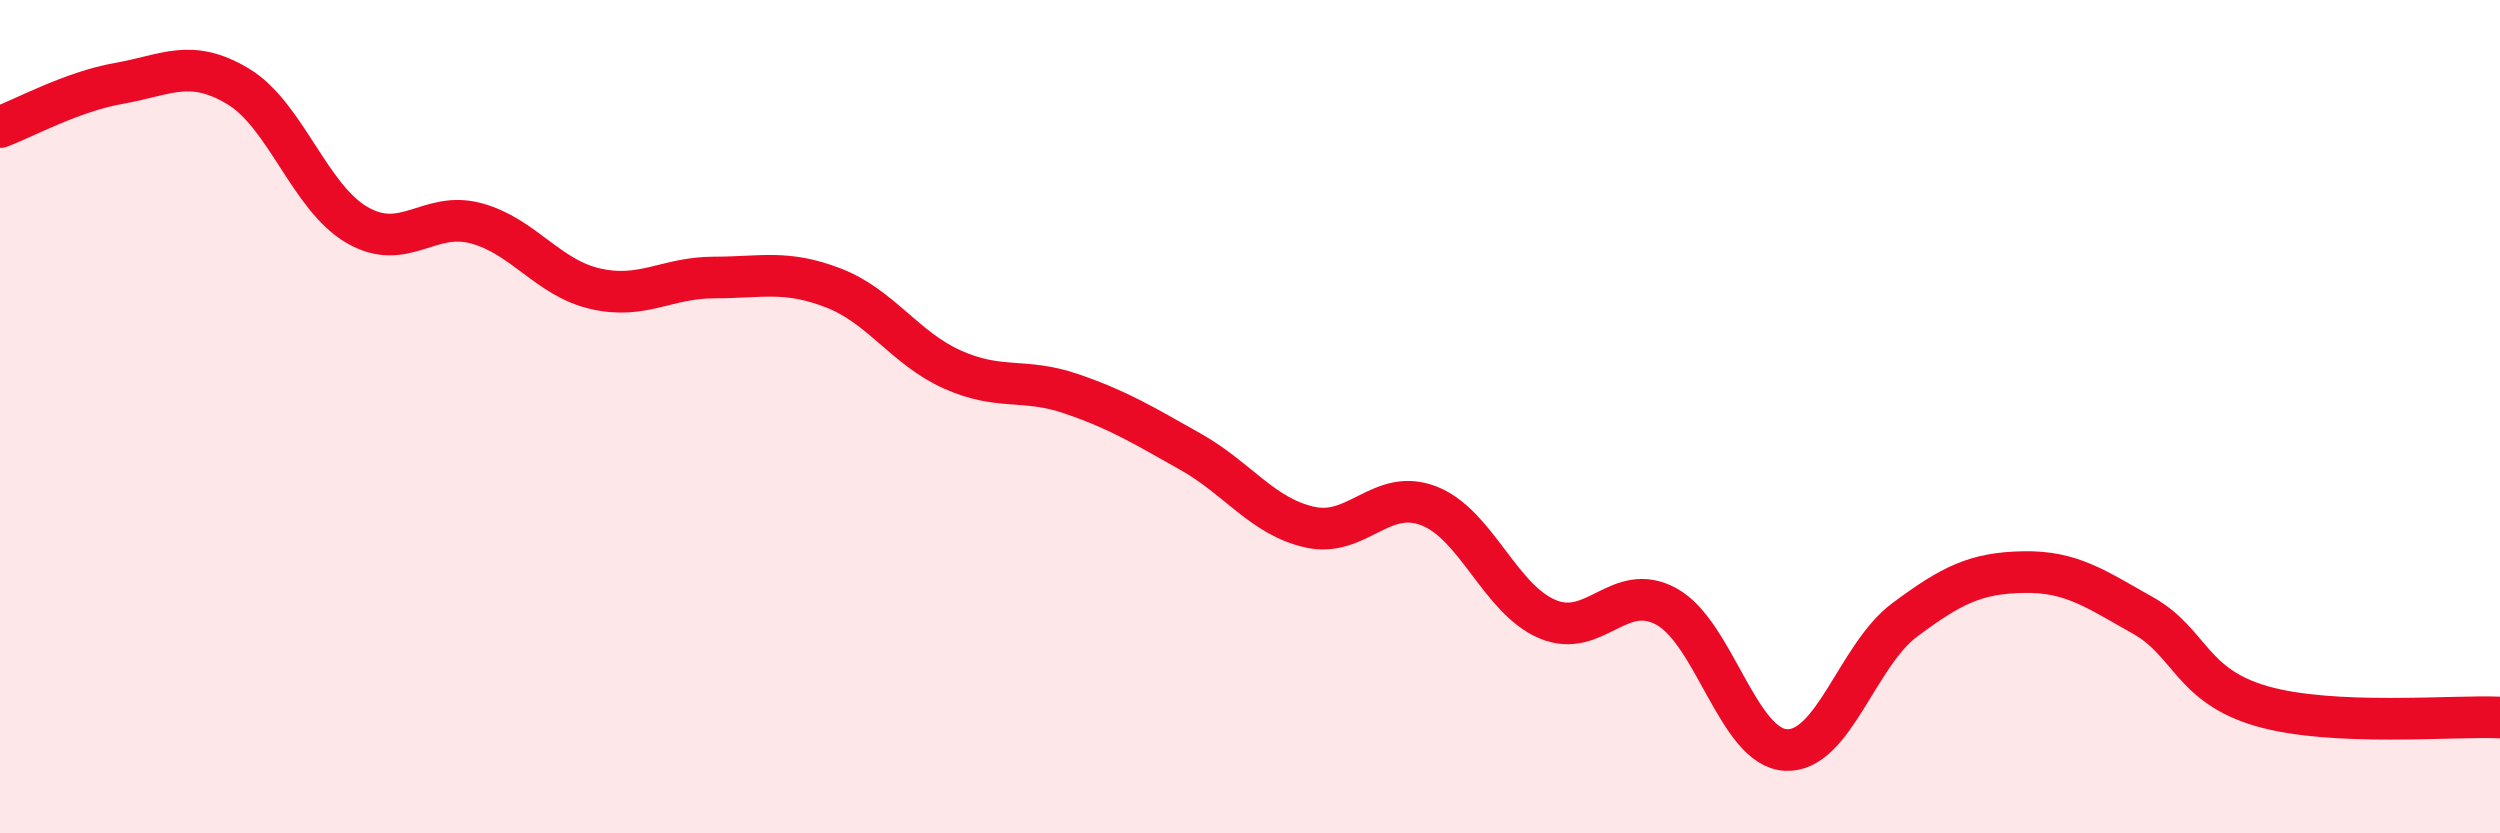
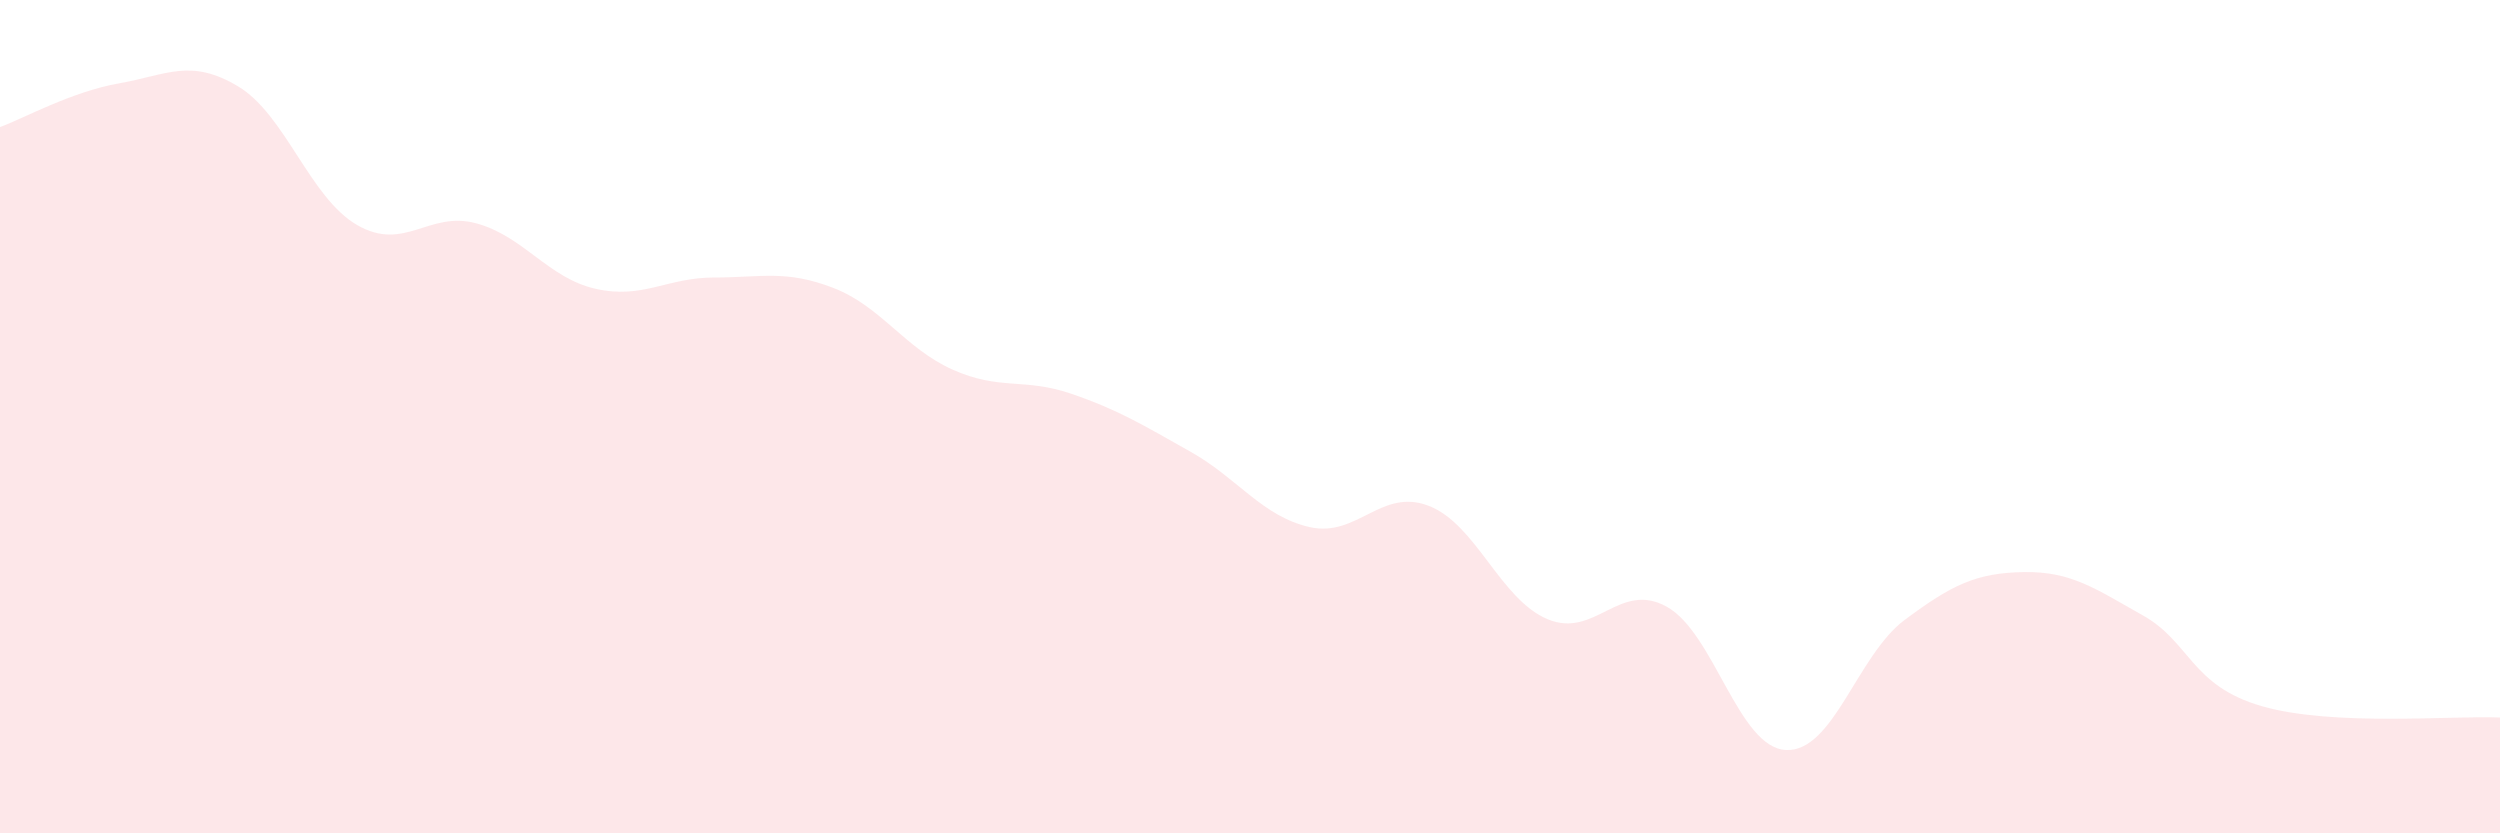
<svg xmlns="http://www.w3.org/2000/svg" width="60" height="20" viewBox="0 0 60 20">
  <path d="M 0,3.05 C 0.57,2.84 1.72,2.2 2.86,2 C 4,1.8 4.57,1.39 5.71,2.07 C 6.85,2.75 7.43,4.74 8.57,5.4 C 9.71,6.06 10.29,5.05 11.43,5.36 C 12.57,5.67 13.15,6.67 14.29,6.93 C 15.43,7.19 16,6.66 17.14,6.66 C 18.28,6.66 18.86,6.47 20,6.91 C 21.14,7.35 21.72,8.36 22.86,8.87 C 24,9.38 24.57,9.06 25.71,9.45 C 26.85,9.84 27.43,10.2 28.57,10.84 C 29.71,11.48 30.29,12.39 31.43,12.65 C 32.57,12.91 33.15,11.7 34.29,12.14 C 35.43,12.58 36,14.38 37.14,14.86 C 38.28,15.34 38.86,13.93 40,14.56 C 41.14,15.19 41.72,17.94 42.86,18 C 44,18.06 44.57,15.73 45.71,14.88 C 46.85,14.03 47.43,13.75 48.57,13.73 C 49.71,13.71 50.29,14.13 51.43,14.77 C 52.57,15.41 52.58,16.46 54.29,16.95 C 56,17.44 58.86,17.17 60,17.22L60 20L0 20Z" fill="#EB0A25" opacity="0.1" stroke-linecap="round" stroke-linejoin="round" />
-   <path d="M 0,3.05 C 0.57,2.84 1.72,2.2 2.86,2 C 4,1.8 4.57,1.39 5.71,2.07 C 6.85,2.75 7.43,4.74 8.57,5.4 C 9.71,6.06 10.29,5.05 11.43,5.36 C 12.57,5.67 13.15,6.67 14.29,6.93 C 15.43,7.19 16,6.66 17.14,6.66 C 18.28,6.66 18.86,6.47 20,6.91 C 21.14,7.35 21.72,8.36 22.86,8.87 C 24,9.38 24.57,9.06 25.71,9.45 C 26.85,9.84 27.43,10.2 28.57,10.84 C 29.71,11.48 30.29,12.39 31.43,12.65 C 32.57,12.91 33.15,11.7 34.29,12.14 C 35.43,12.58 36,14.38 37.14,14.86 C 38.28,15.34 38.86,13.93 40,14.56 C 41.14,15.19 41.72,17.94 42.86,18 C 44,18.06 44.57,15.73 45.71,14.88 C 46.85,14.03 47.43,13.75 48.57,13.73 C 49.71,13.71 50.29,14.13 51.43,14.77 C 52.57,15.41 52.58,16.46 54.29,16.95 C 56,17.44 58.86,17.17 60,17.22" stroke="#EB0A25" stroke-width="1" fill="none" stroke-linecap="round" stroke-linejoin="round" />
</svg>